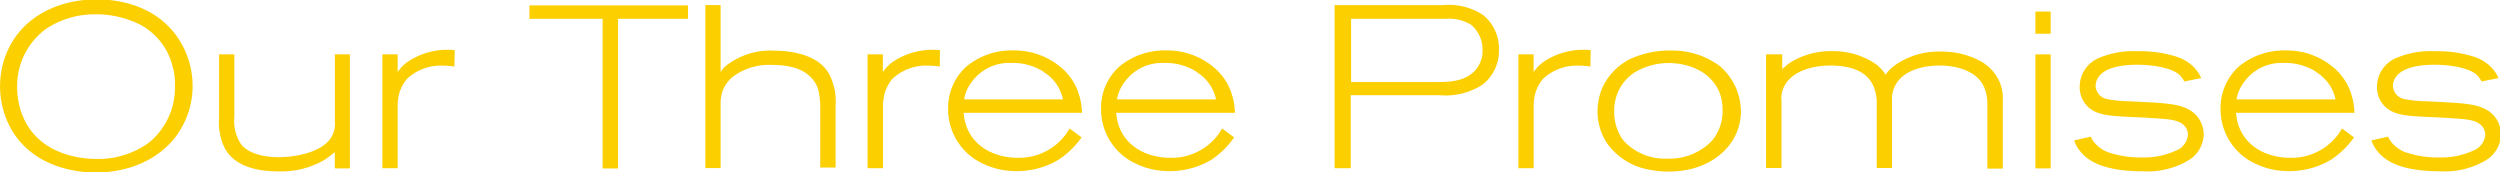
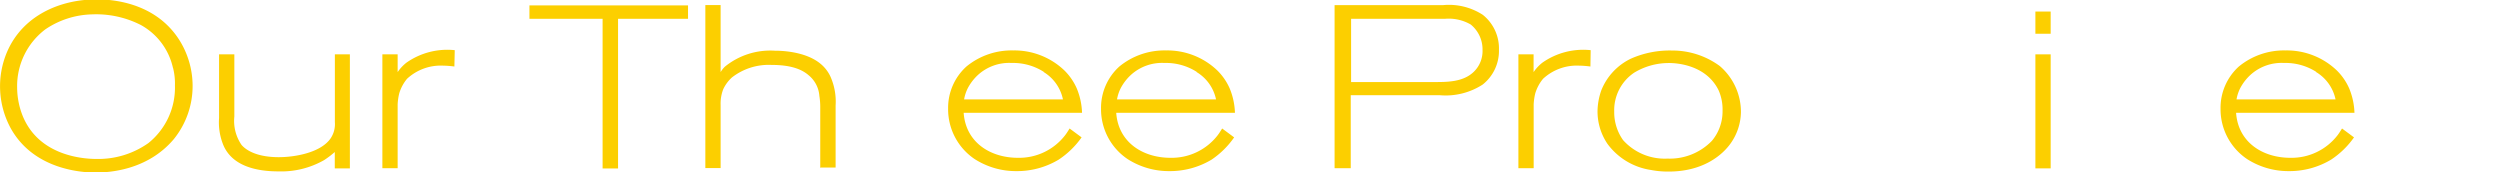
<svg xmlns="http://www.w3.org/2000/svg" id="18e2ba32-d34d-46e8-9307-230210c76c3a" data-name="design" viewBox="0 0 281.53 19.42">
  <defs>
    <style>.\39 22eefb8-e9eb-40d6-befd-ef39164dd727{fill:#fccf00;}</style>
  </defs>
  <title>3promise_en</title>
  <path class="922eefb8-e9eb-40d6-befd-ef39164dd727" d="M198.88,3558.54c-3,3.56-7.38,3.77-8.81,3.77s-6.94-.26-9.57-5a9.89,9.89,0,0,1-.44-8.5c1.72-4.11,5.9-6,10.14-6,1.51,0,6.55.23,9.31,4.6a9.72,9.72,0,0,1,1.48,5.1A9.52,9.52,0,0,1,198.88,3558.54Zm-0.1-8a7.32,7.32,0,0,0-3.61-4.84,11.08,11.08,0,0,0-5.54-1.2,9.75,9.75,0,0,0-5.23,1.69,8,8,0,0,0-3.17,6.53,8.72,8.72,0,0,0,.6,3.15c1.85,4.65,7,4.91,8.35,4.91A9.78,9.78,0,0,0,196,3559a8,8,0,0,0,3-6.5A7.12,7.12,0,0,0,198.78,3550.5Z" transform="translate(-179.3 -3542.88)" />
  <path class="922eefb8-e9eb-40d6-befd-ef39164dd727" d="M217,3561.81V3560a10.17,10.17,0,0,1-1.2.91,9.74,9.74,0,0,1-5.15,1.27c-2.31,0-5.15-.52-6.19-2.94a6.69,6.69,0,0,1-.49-3.07V3549h1.72v7a4.78,4.78,0,0,0,.81,3.2c0.65,0.75,2,1.38,4.19,1.38,1.79,0,4.73-.49,5.85-2.13a2.87,2.87,0,0,0,.47-1.82V3549h1.69v12.84H217Z" transform="translate(-179.3 -3542.88)" />
  <path class="922eefb8-e9eb-40d6-befd-ef39164dd727" d="M230.47,3550.37a11.44,11.44,0,0,0-1.33-.1,5.58,5.58,0,0,0-4,1.48,4.66,4.66,0,0,0-.88,1.64,6.38,6.38,0,0,0-.18,1.25v7.18h-1.72V3549h1.72V3551a4.67,4.67,0,0,1,1-1.07,8,8,0,0,1,5.43-1.4Z" transform="translate(-179.3 -3542.88)" />
  <path class="922eefb8-e9eb-40d6-befd-ef39164dd727" d="M248.9,3545v16.85h-1.74V3545h-8.24v-1.51h17.86V3545H248.9Z" transform="translate(-179.3 -3542.88)" />
  <path class="922eefb8-e9eb-40d6-befd-ef39164dd727" d="M271.67,3561.81v-6.76a8,8,0,0,0-.1-1.38,3.31,3.31,0,0,0-1.2-2.31c-0.78-.68-2-1.17-4.21-1.17a6.74,6.74,0,0,0-4.42,1.4,4.11,4.11,0,0,0-1,1.35,4.51,4.51,0,0,0-.29,1.77v7.1h-1.72v-18.36h1.72V3551a2.9,2.9,0,0,1,.49-0.62,8.11,8.11,0,0,1,5.62-1.79c0.44,0,3.38,0,5.15,1.48a4.09,4.09,0,0,1,1.12,1.46,6.9,6.9,0,0,1,.57,3.22v7h-1.69Z" transform="translate(-179.3 -3542.88)" />
-   <path class="922eefb8-e9eb-40d6-befd-ef39164dd727" d="M285.13,3550.37a11.45,11.45,0,0,0-1.33-.1,5.57,5.57,0,0,0-4,1.48,4.66,4.66,0,0,0-.88,1.64,6.38,6.38,0,0,0-.18,1.25v7.18H277V3549h1.72V3551a4.68,4.68,0,0,1,1-1.07,8,8,0,0,1,5.43-1.4Z" transform="translate(-179.3 -3542.88)" />
  <path class="922eefb8-e9eb-40d6-befd-ef39164dd727" d="M298.53,3560.85a9.11,9.11,0,0,1-4.78,1.3,8.6,8.6,0,0,1-4.68-1.35,6.76,6.76,0,0,1-3-5.69,6.28,6.28,0,0,1,2.05-4.73,8,8,0,0,1,5.28-1.82,8.14,8.14,0,0,1,5.77,2.26,6.54,6.54,0,0,1,1.38,2,7.79,7.79,0,0,1,.6,2.76H287.82c0.23,3.33,3,5.07,6.11,5.07a6.54,6.54,0,0,0,5.3-2.52c0.16-.21.26-0.36,0.52-0.78l1.35,1A9.68,9.68,0,0,1,298.53,3560.85Zm-1.69-9.88a6.43,6.43,0,0,0-3.61-1,5.22,5.22,0,0,0-3.8,1.35,5.57,5.57,0,0,0-1.14,1.48,4.51,4.51,0,0,0-.42,1.27H299A4.72,4.72,0,0,0,296.84,3551Z" transform="translate(-179.3 -3542.88)" />
  <path class="922eefb8-e9eb-40d6-befd-ef39164dd727" d="M315.75,3560.85a9.11,9.11,0,0,1-4.78,1.3,8.6,8.6,0,0,1-4.68-1.35,6.76,6.76,0,0,1-3-5.69,6.28,6.28,0,0,1,2.05-4.73,8,8,0,0,1,5.28-1.82,8.14,8.14,0,0,1,5.77,2.26,6.54,6.54,0,0,1,1.38,2,7.8,7.8,0,0,1,.6,2.76H305c0.23,3.33,3,5.07,6.11,5.07a6.54,6.54,0,0,0,5.3-2.52c0.16-.21.26-0.36,0.52-0.78l1.35,1A9.68,9.68,0,0,1,315.75,3560.85Zm-1.69-9.88a6.43,6.43,0,0,0-3.61-1,5.22,5.22,0,0,0-3.8,1.35,5.58,5.58,0,0,0-1.14,1.48,4.54,4.54,0,0,0-.42,1.27h11.15A4.72,4.72,0,0,0,314.06,3551Z" transform="translate(-179.3 -3542.88)" />
  <path class="922eefb8-e9eb-40d6-befd-ef39164dd727" d="M346.27,3552.4a7.66,7.66,0,0,1-4.86,1.2h-10v8.22h-1.82v-18.36h12.19a7,7,0,0,1,4.5,1.09,4.83,4.83,0,0,1,1.82,3.93A4.83,4.83,0,0,1,346.27,3552.4Zm-1.35-6.76A4.94,4.94,0,0,0,342,3545H331.45v7.12h9.33c1.51,0,3.28,0,4.47-1.14a3.24,3.24,0,0,0,1-2.47A3.6,3.6,0,0,0,344.92,3545.64Z" transform="translate(-179.3 -3542.88)" />
  <path class="922eefb8-e9eb-40d6-befd-ef39164dd727" d="M358.4,3550.37a11.44,11.44,0,0,0-1.33-.1,5.58,5.58,0,0,0-4,1.48,4.66,4.66,0,0,0-.88,1.64,6.38,6.38,0,0,0-.18,1.25v7.18h-1.72V3549H352V3551a4.67,4.67,0,0,1,1-1.07,8,8,0,0,1,5.43-1.4Z" transform="translate(-179.3 -3542.88)" />
  <path class="922eefb8-e9eb-40d6-befd-ef39164dd727" d="M374.21,3559c-0.91,1.3-3.07,3.2-7,3.2a10.12,10.12,0,0,1-2-.18,7.43,7.43,0,0,1-4.89-2.94,6.52,6.52,0,0,1-1.12-3.67,7.37,7.37,0,0,1,.42-2.34,6.71,6.71,0,0,1,3.35-3.59,10.8,10.8,0,0,1,4.63-.91,9,9,0,0,1,5.36,1.74,6.81,6.81,0,0,1,2.39,5.2A6.25,6.25,0,0,1,374.21,3559Zm-1.35-5.9c-1.43-3-4.94-3.15-5.77-3.12a7.49,7.49,0,0,0-3.77,1.09,5.09,5.09,0,0,0-2.24,4.37,5.41,5.41,0,0,0,1,3.22,6.3,6.3,0,0,0,5,2.08,6.6,6.6,0,0,0,5-2,5.15,5.15,0,0,0,1.2-3.38A5.37,5.37,0,0,0,372.85,3553.08Z" transform="translate(-179.3 -3542.88)" />
-   <path class="922eefb8-e9eb-40d6-befd-ef39164dd727" d="M403.1,3561.81v-7.18a4.79,4.79,0,0,0-.39-2c-1.12-2.39-4.58-2.37-5-2.37s-3.69,0-4.91,2.11a3.18,3.18,0,0,0-.44,1.79v7.64h-1.72v-7.1a4.81,4.81,0,0,0-.34-2.05c-0.81-2-3.07-2.39-4.89-2.39s-4.13.52-5.1,2.18a3,3,0,0,0-.39,1.85v7.51h-1.74V3549H380v1.64c0.29-.23.57-0.49,0.88-0.7a8.61,8.61,0,0,1,4.76-1.3,8.49,8.49,0,0,1,5,1.53,4.8,4.8,0,0,1,1,1.12,4.21,4.21,0,0,1,1.14-1.12,8.53,8.53,0,0,1,5.17-1.48,9.08,9.08,0,0,1,4.6,1.2,5,5,0,0,1,2,2.39,5.06,5.06,0,0,1,.29,2v7.59H403.1Z" transform="translate(-179.3 -3542.88)" />
  <path class="922eefb8-e9eb-40d6-befd-ef39164dd727" d="M408.51,3546.68v-2.5h1.72v2.5h-1.72Zm0,15.13V3549h1.72v12.84h-1.72Z" transform="translate(-179.3 -3542.88)" />
-   <path class="922eefb8-e9eb-40d6-befd-ef39164dd727" d="M425.63,3561a9,9,0,0,1-5,1.17c-3.8,0-6-.86-7.07-2.26a3,3,0,0,1-.47-0.7,3.08,3.08,0,0,1-.21-0.52l1.87-.42a2.57,2.57,0,0,0,.29.52,3.76,3.76,0,0,0,1.56,1.2,11.28,11.28,0,0,0,3.93.62,8.62,8.62,0,0,0,4.16-.94,2.1,2.1,0,0,0,1-1.64,1.47,1.47,0,0,0-.36-0.94c-0.55-.65-1.51-0.78-3.17-0.88-3.2-.23-5.23-0.13-6.58-0.62a3,3,0,0,1-2.08-2.91,3.52,3.52,0,0,1,2-3.2,10,10,0,0,1,4.6-.83,13.3,13.3,0,0,1,4.5.68,4.86,4.86,0,0,1,1.38.78,4.13,4.13,0,0,1,1.2,1.56l-1.9.39a2.84,2.84,0,0,0-.55-0.75c-1-.91-3.43-1.14-4.73-1.14s-3.22.16-4.16,1.12a1.83,1.83,0,0,0-.55,1.25,1.59,1.59,0,0,0,1.2,1.48,13.46,13.46,0,0,0,2.52.26c3.22,0.18,5.3.18,6.63,0.86a3.19,3.19,0,0,1,1.82,2.89A3.48,3.48,0,0,1,425.63,3561Z" transform="translate(-179.3 -3542.88)" />
  <path class="922eefb8-e9eb-40d6-befd-ef39164dd727" d="M441.82,3560.85a9.11,9.11,0,0,1-4.78,1.3,8.6,8.6,0,0,1-4.68-1.35,6.76,6.76,0,0,1-3-5.69,6.28,6.28,0,0,1,2.05-4.73,8,8,0,0,1,5.28-1.82,8.14,8.14,0,0,1,5.77,2.26,6.54,6.54,0,0,1,1.38,2,7.79,7.79,0,0,1,.6,2.76H431.11c0.23,3.33,3,5.07,6.11,5.07a6.54,6.54,0,0,0,5.3-2.52c0.16-.21.26-0.36,0.52-0.78l1.35,1A9.68,9.68,0,0,1,441.82,3560.85Zm-1.69-9.88a6.43,6.43,0,0,0-3.61-1,5.22,5.22,0,0,0-3.8,1.35,5.57,5.57,0,0,0-1.14,1.48,4.51,4.51,0,0,0-.42,1.27h11.15A4.72,4.72,0,0,0,440.13,3551Z" transform="translate(-179.3 -3542.88)" />
-   <path class="922eefb8-e9eb-40d6-befd-ef39164dd727" d="M459.11,3561a9,9,0,0,1-5,1.17c-3.8,0-6-.86-7.07-2.26a3,3,0,0,1-.47-0.7,3.08,3.08,0,0,1-.21-0.52l1.87-.42a2.57,2.57,0,0,0,.29.52,3.76,3.76,0,0,0,1.56,1.2,11.28,11.28,0,0,0,3.93.62,8.62,8.62,0,0,0,4.16-.94,2.1,2.1,0,0,0,1-1.64,1.47,1.47,0,0,0-.36-0.94c-0.55-.65-1.51-0.78-3.17-0.88-3.2-.23-5.23-0.13-6.58-0.62a3,3,0,0,1-2.08-2.91,3.52,3.52,0,0,1,2-3.2,10,10,0,0,1,4.6-.83,13.3,13.3,0,0,1,4.5.68,4.86,4.86,0,0,1,1.38.78,4.13,4.13,0,0,1,1.2,1.56l-1.9.39a2.84,2.84,0,0,0-.55-0.75c-1-.91-3.43-1.14-4.73-1.14s-3.22.16-4.16,1.12a1.83,1.83,0,0,0-.55,1.25,1.59,1.59,0,0,0,1.2,1.48,13.46,13.46,0,0,0,2.52.26c3.22,0.18,5.3.18,6.63,0.86a3.19,3.19,0,0,1,1.82,2.89A3.48,3.48,0,0,1,459.11,3561Z" transform="translate(-179.3 -3542.88)" />
</svg>